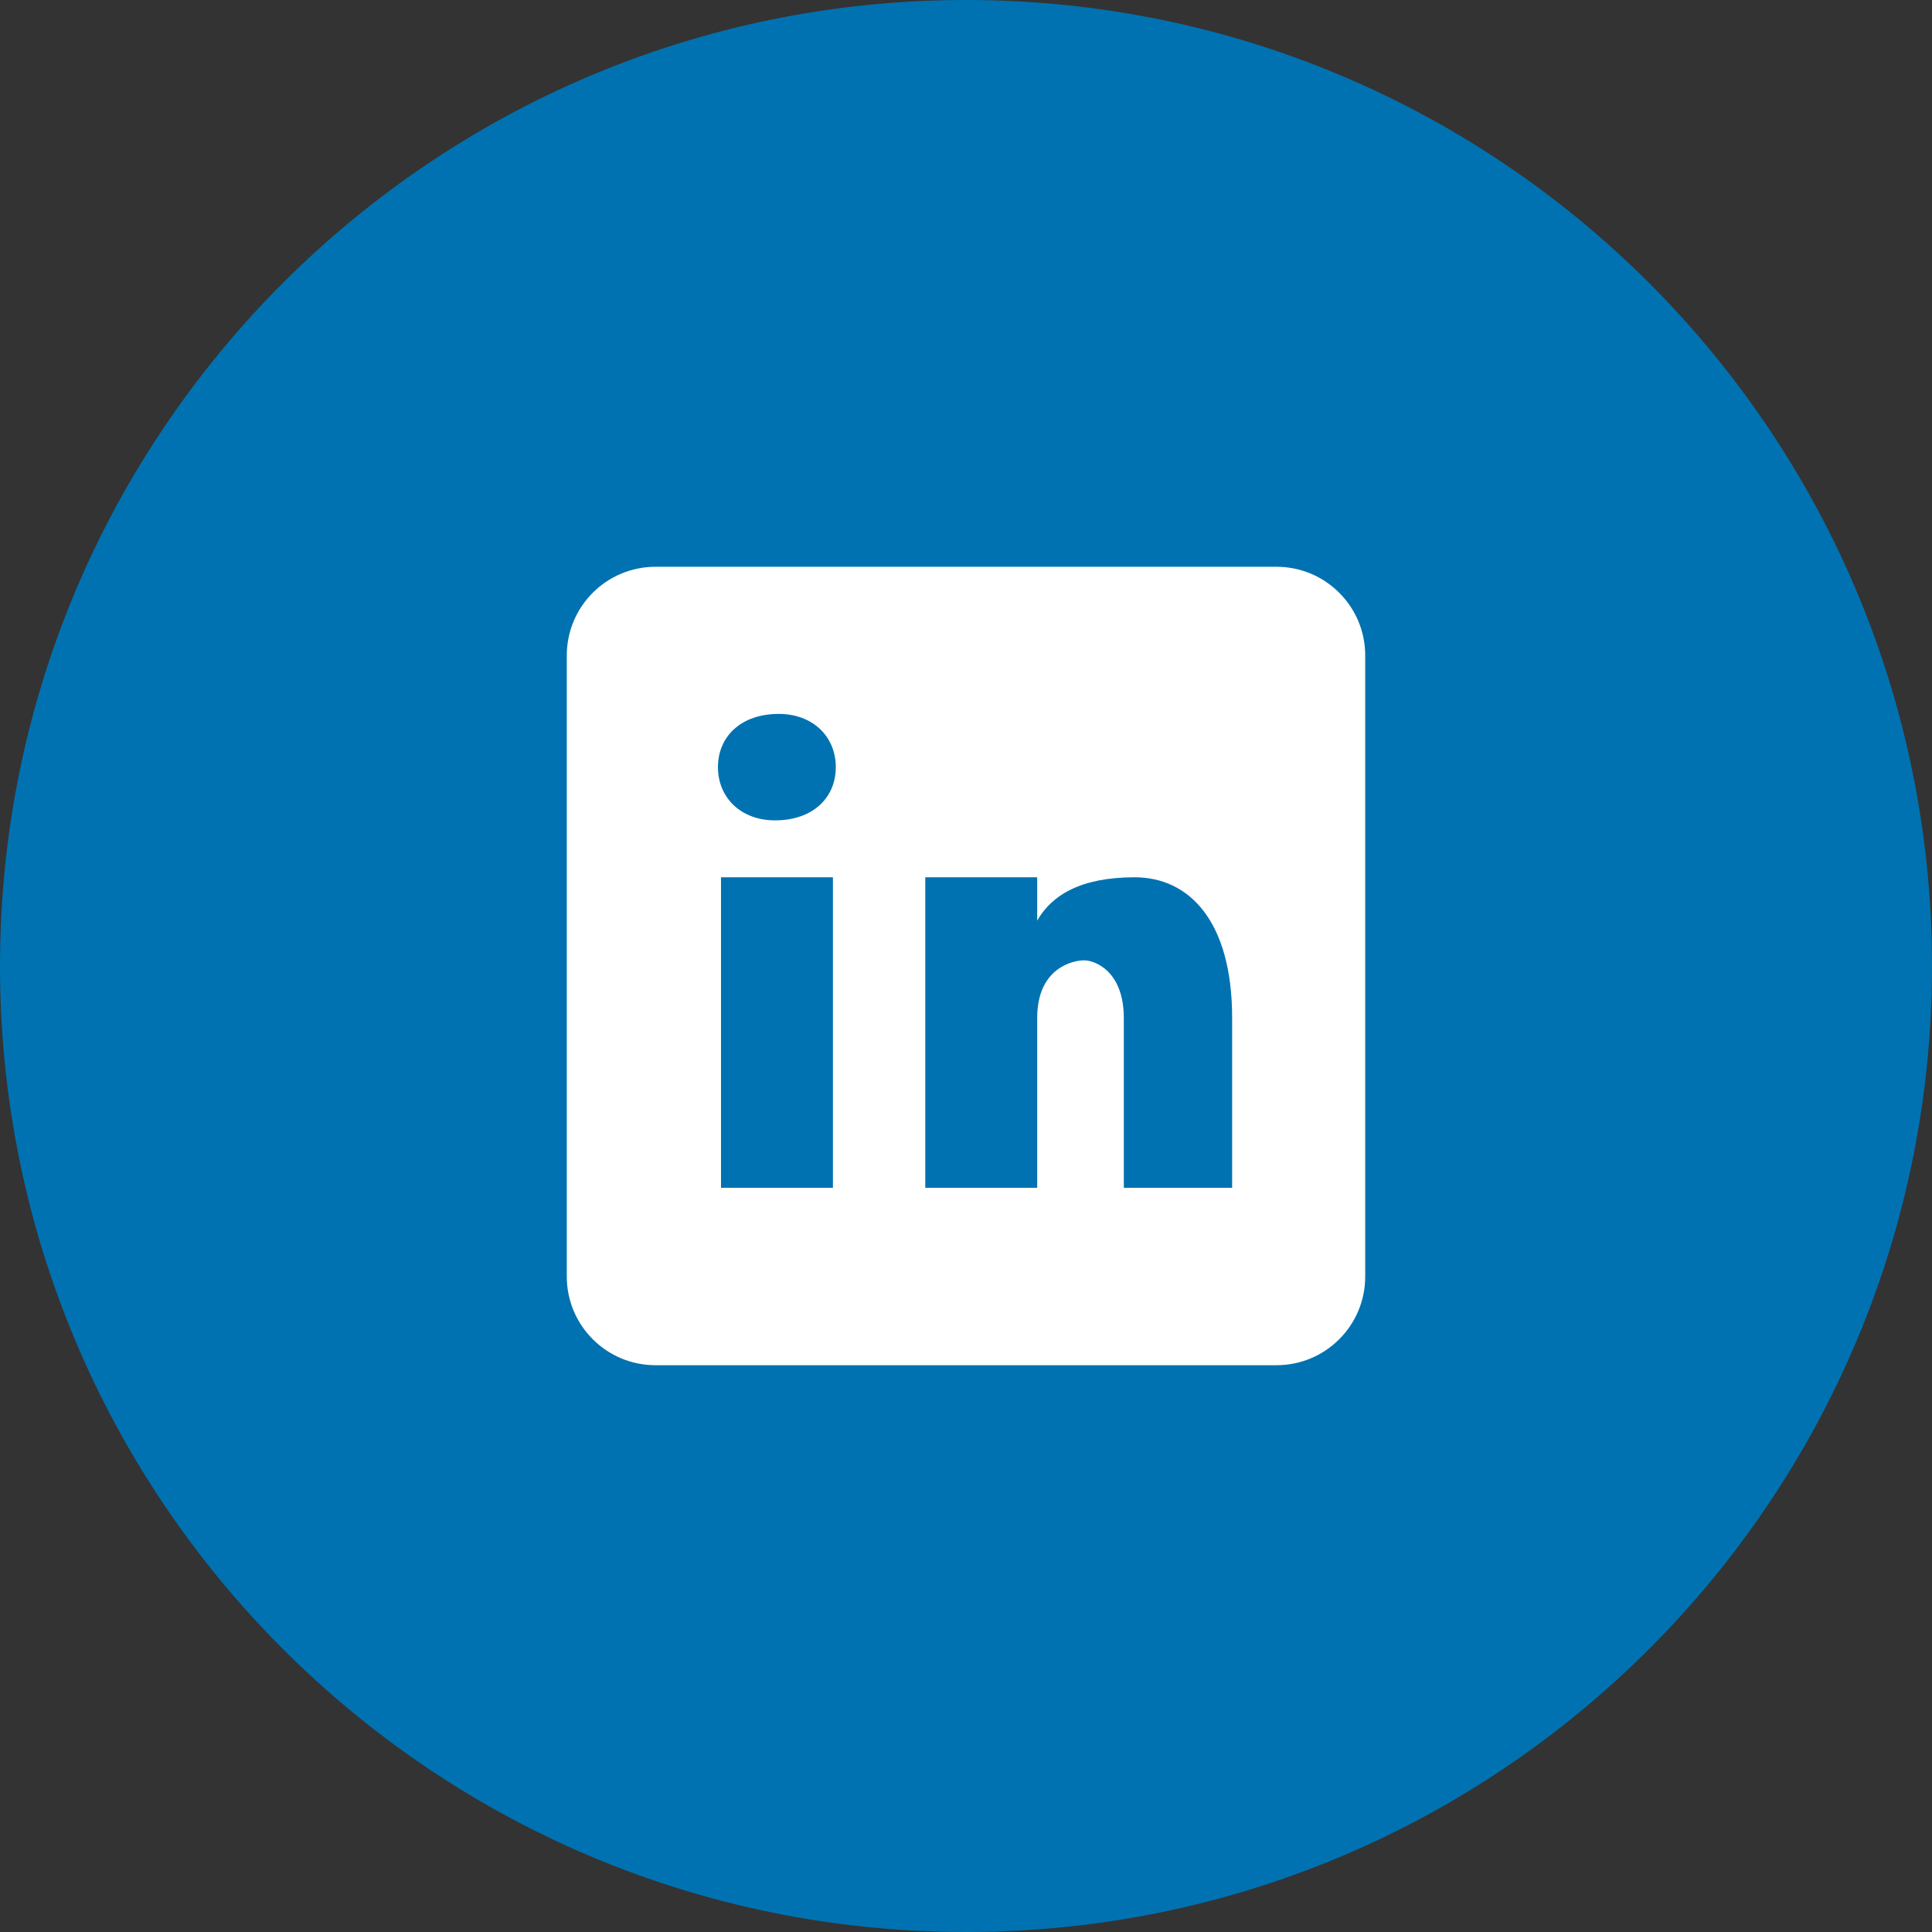
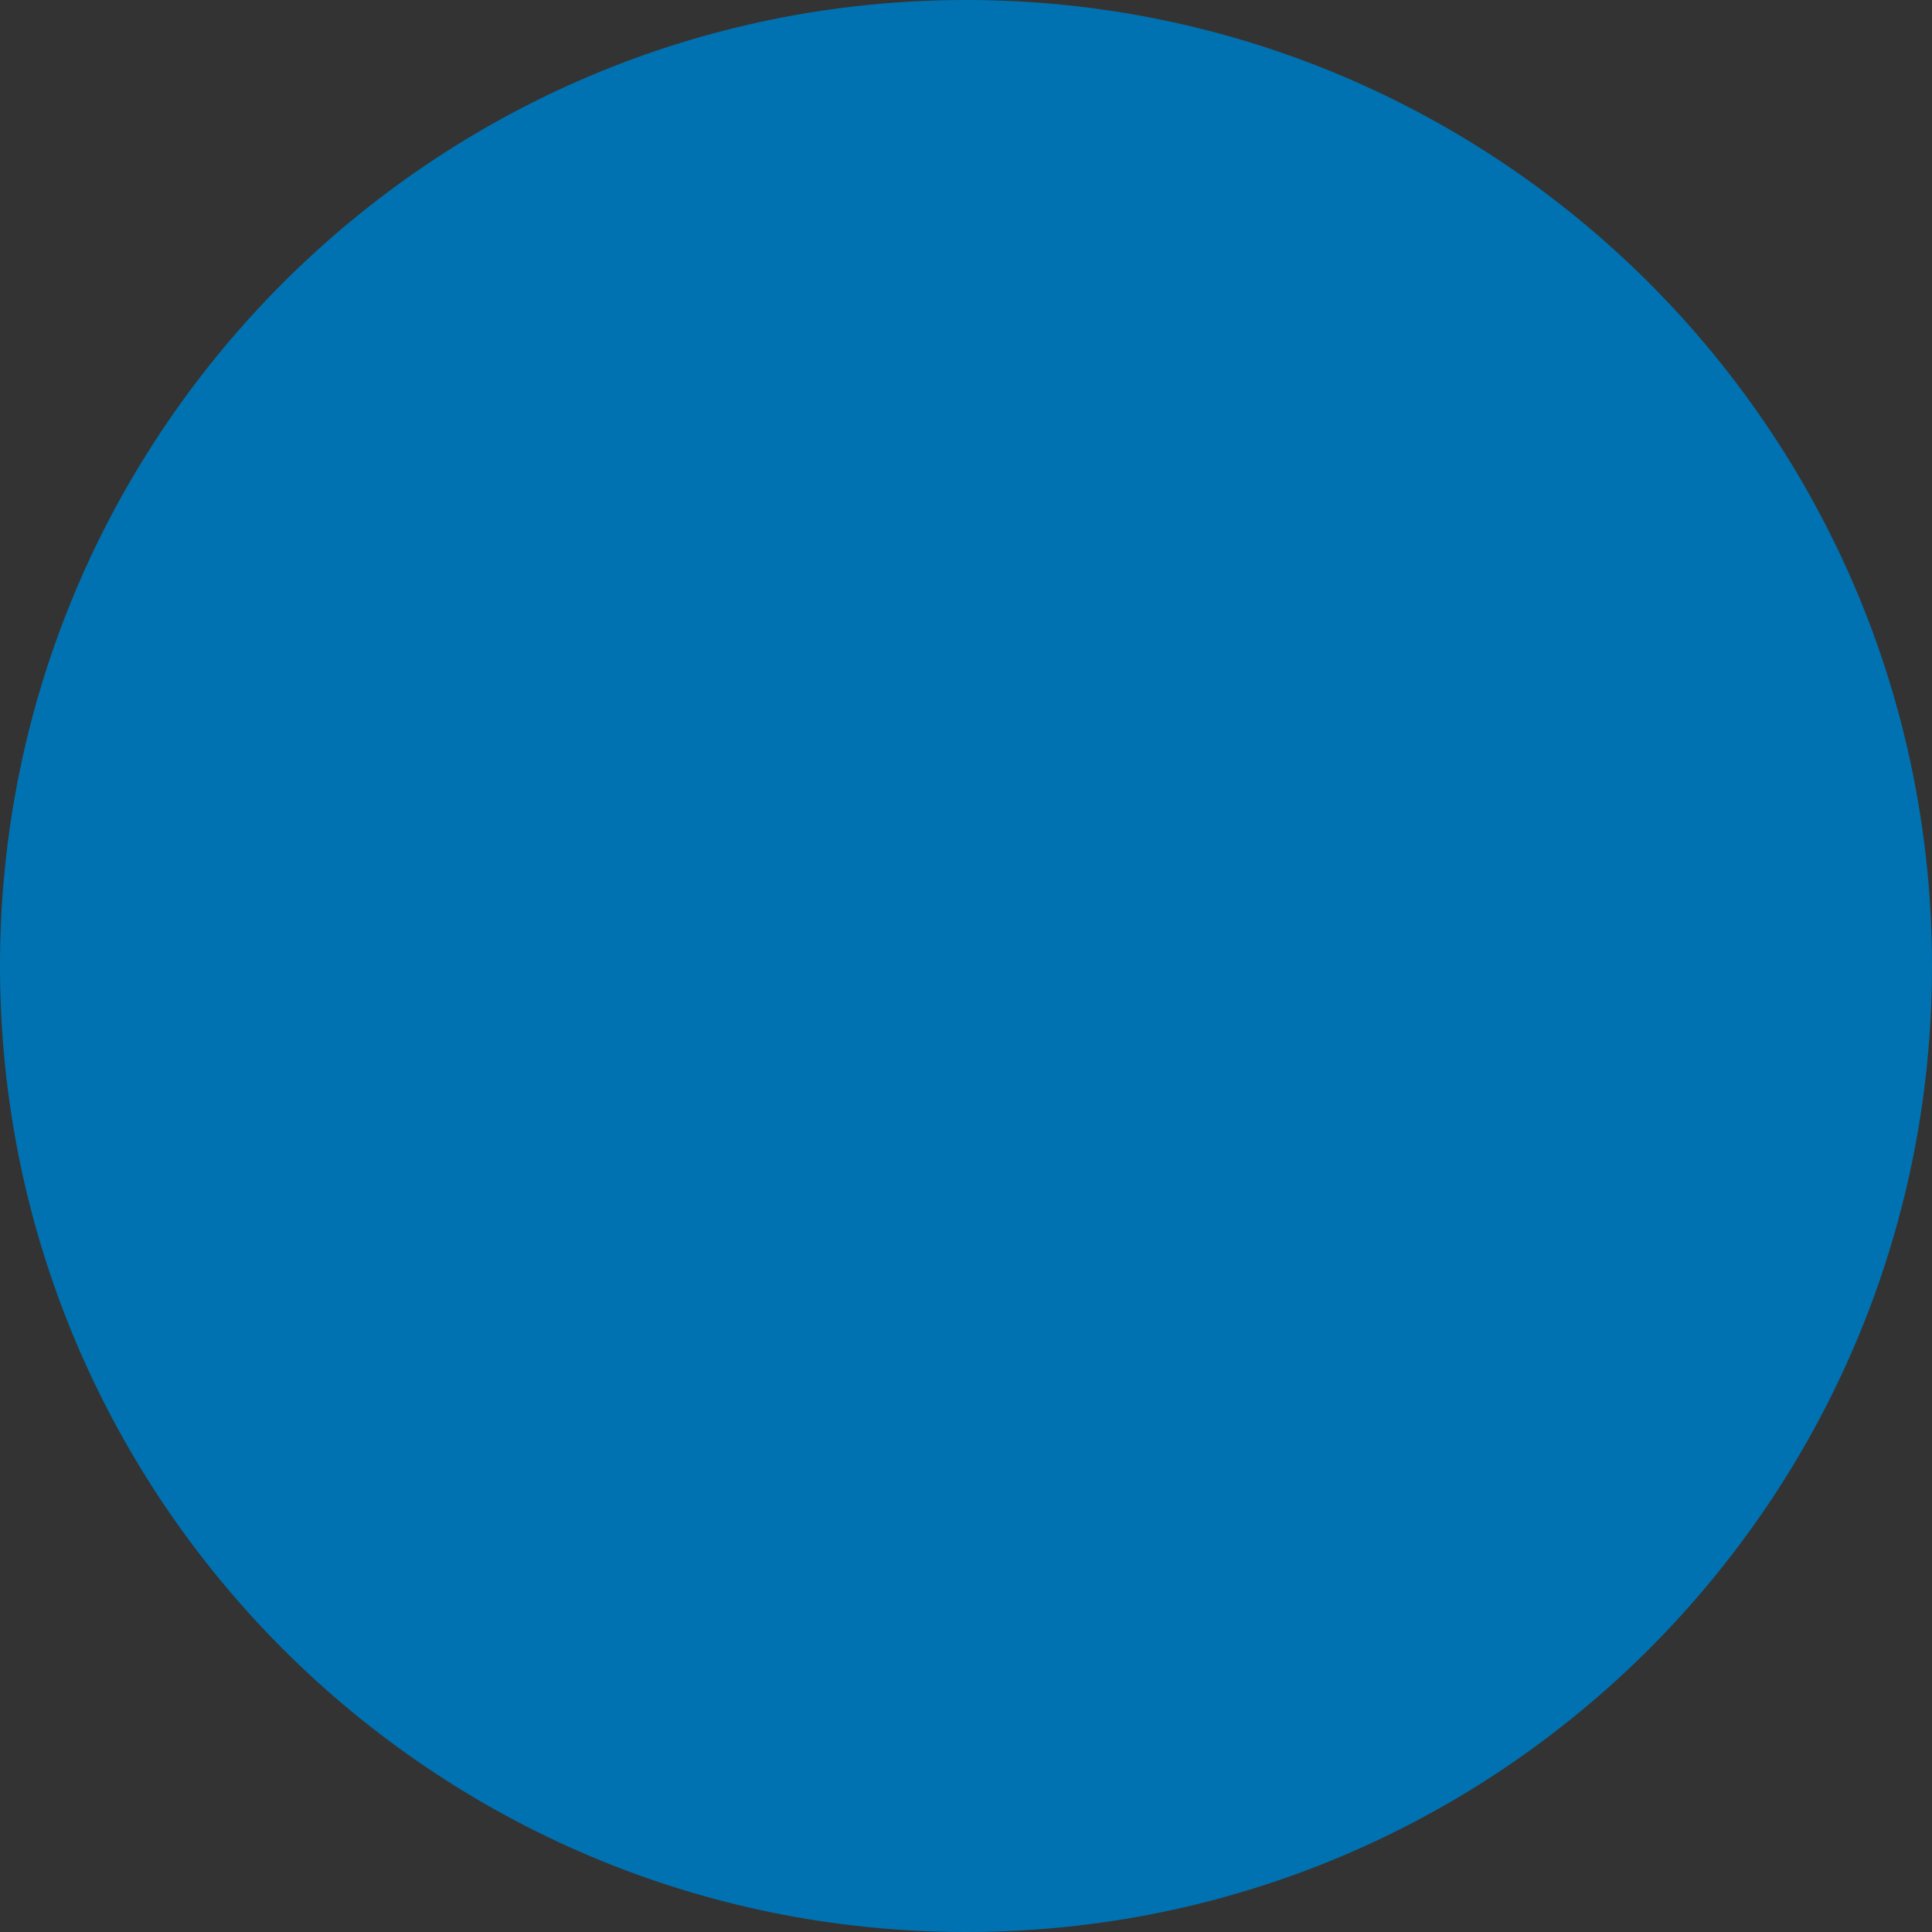
<svg xmlns="http://www.w3.org/2000/svg" width="98" height="98" viewBox="0 0 98 98" fill="none">
  <rect x="0" y="0" width="98" height="98" fill="#333333" stroke="none" />
  <path d="M98 49C98 76.062 76.062 98 49 98C21.938 98 0 76.062 0 49C0 21.938 21.938 0 49 0C76.062 0 98 21.938 98 49Z" fill="#0072B1" />
-   <path d="M64.75 28.75H33.25C30.764 28.75 28.75 30.764 28.75 33.25V64.75C28.75 67.236 30.764 69.25 33.25 69.25H64.75C67.236 69.25 69.25 67.236 69.25 64.75V33.25C69.25 30.764 67.236 28.75 64.75 28.75ZM42.25 60.25H36.573V44.5H42.25V60.25ZM39.312 41.613C37.577 41.613 36.418 40.457 36.418 38.913C36.418 37.37 37.575 36.213 39.503 36.213C41.237 36.213 42.396 37.37 42.396 38.913C42.396 40.457 41.24 41.613 39.312 41.613ZM62.5 60.25H57.005V51.642C57.005 49.261 55.541 48.712 54.992 48.712C54.443 48.712 52.611 49.079 52.611 51.642C52.611 52.008 52.611 60.25 52.611 60.25H46.934V44.5H52.611V46.698C53.343 45.416 54.807 44.5 57.554 44.5C60.302 44.5 62.5 46.698 62.5 51.642V60.25Z" fill="white" />
</svg>